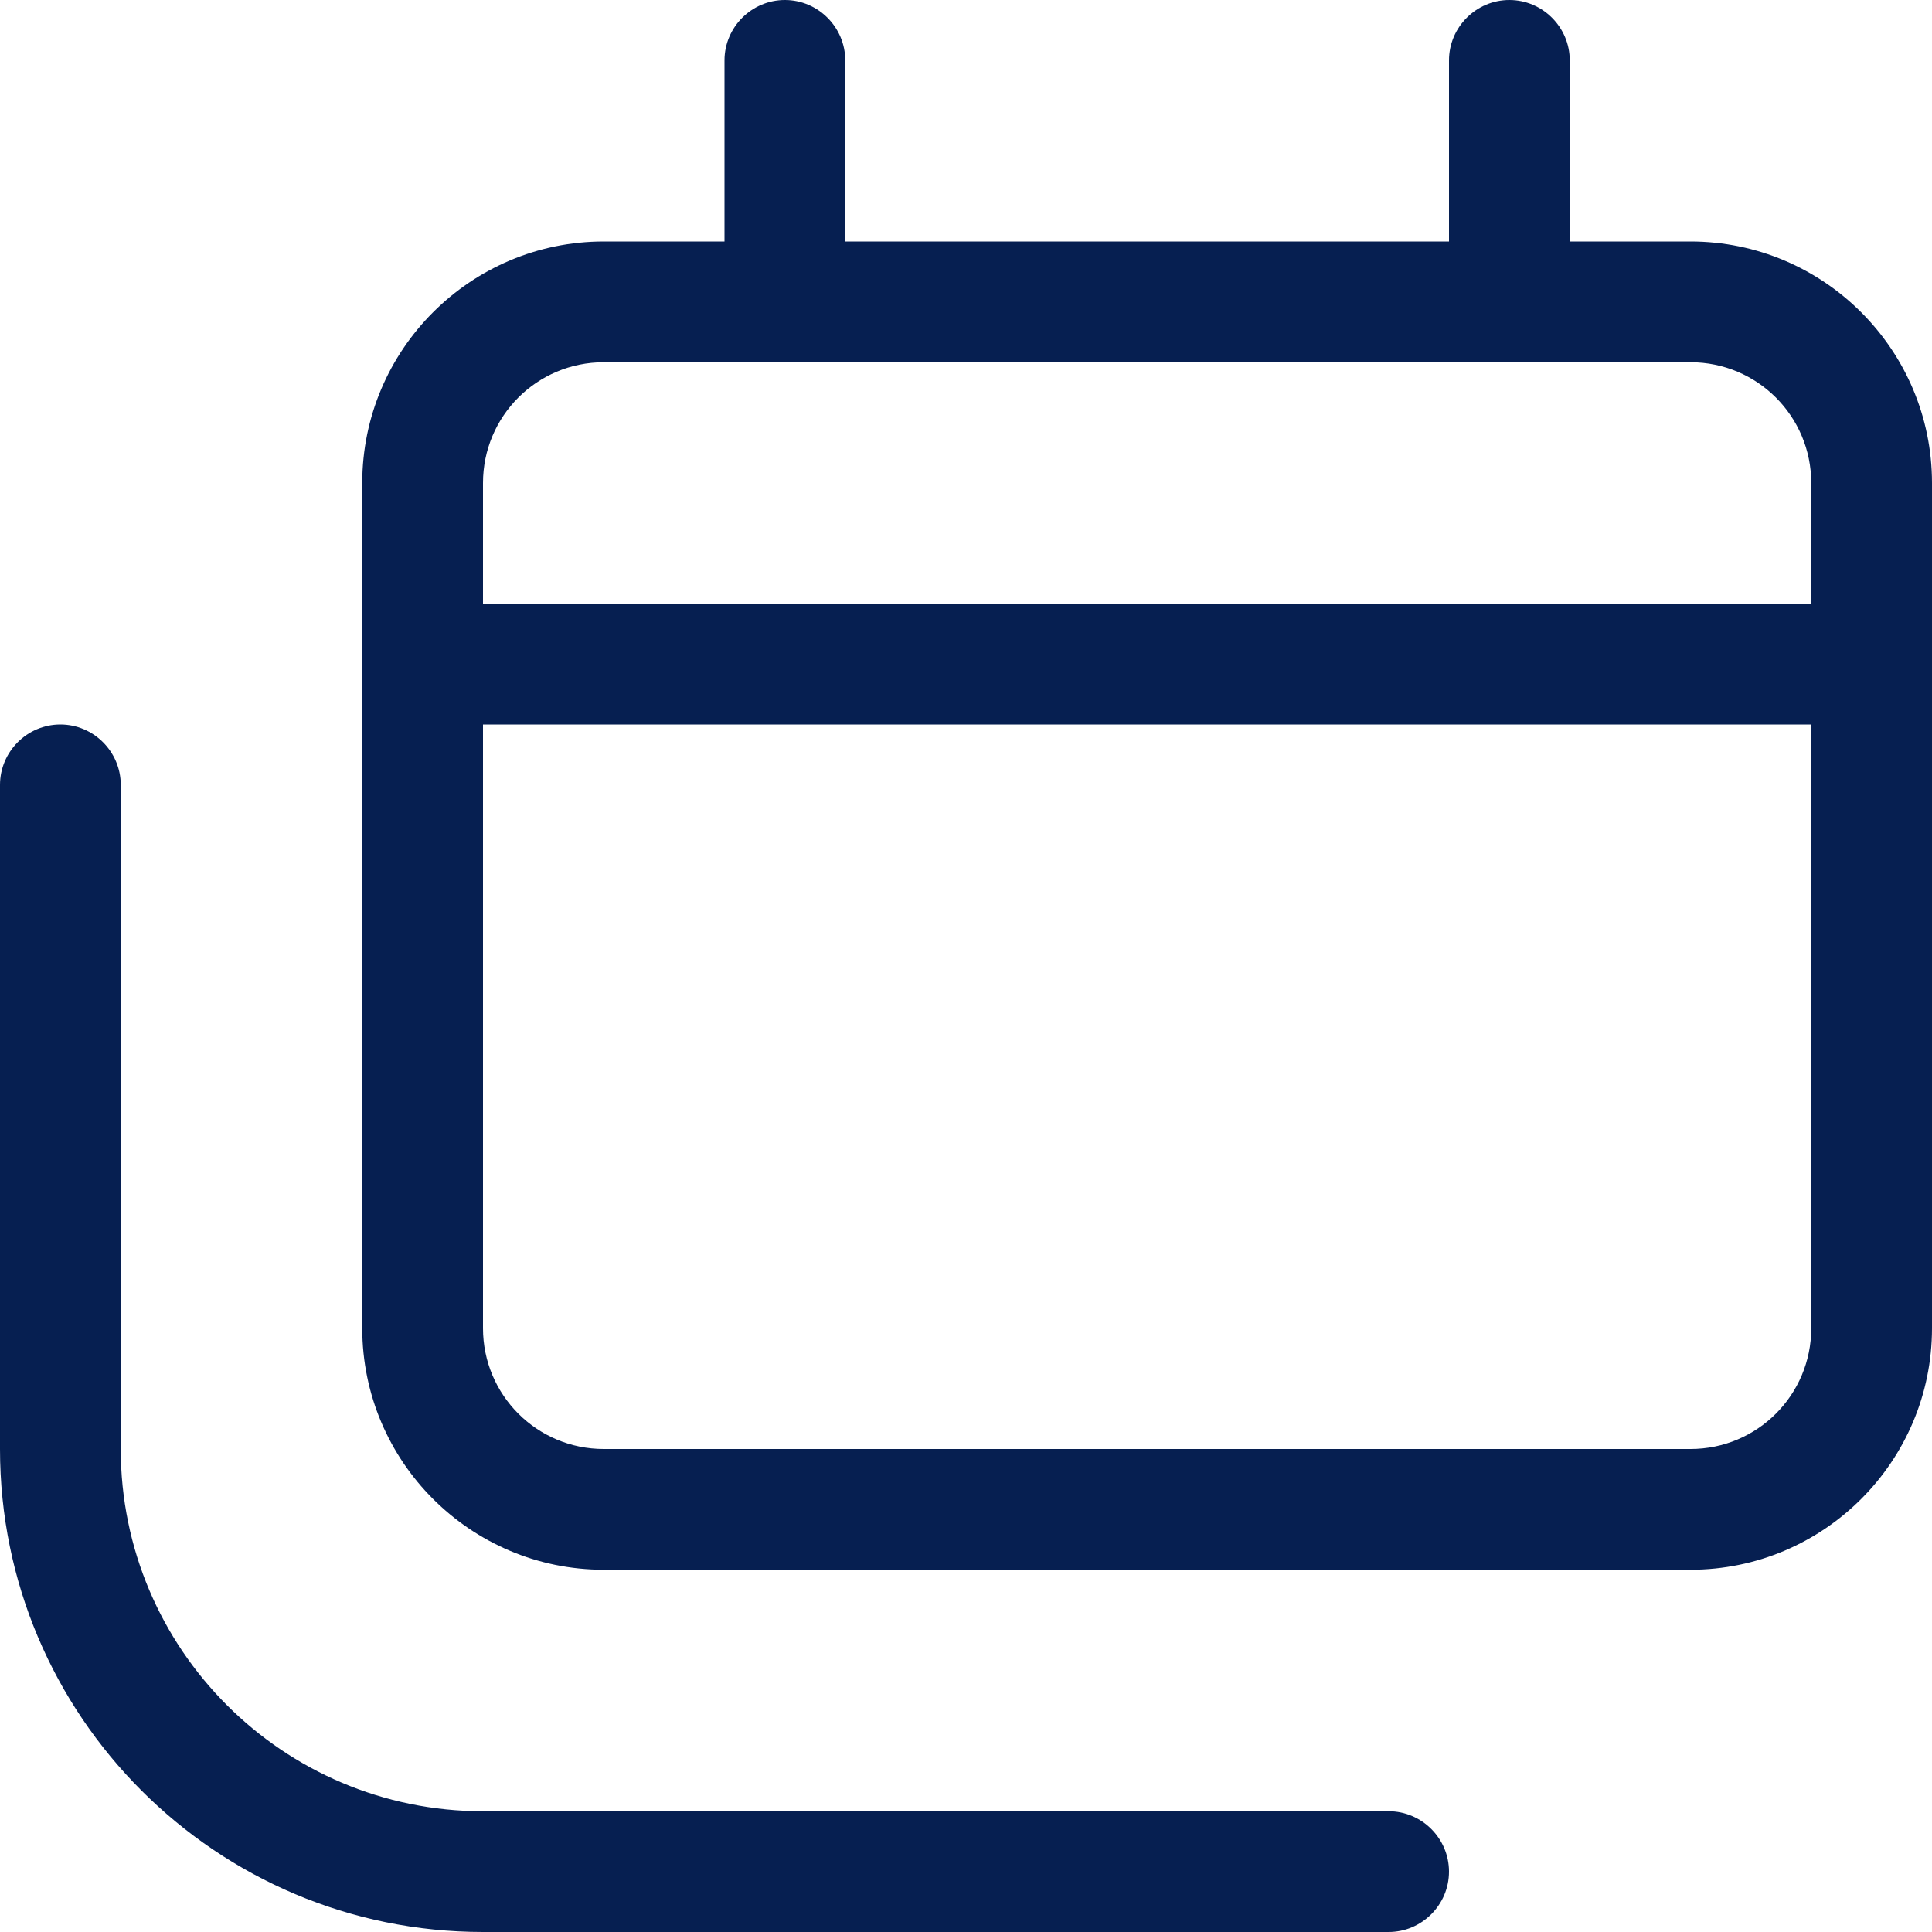
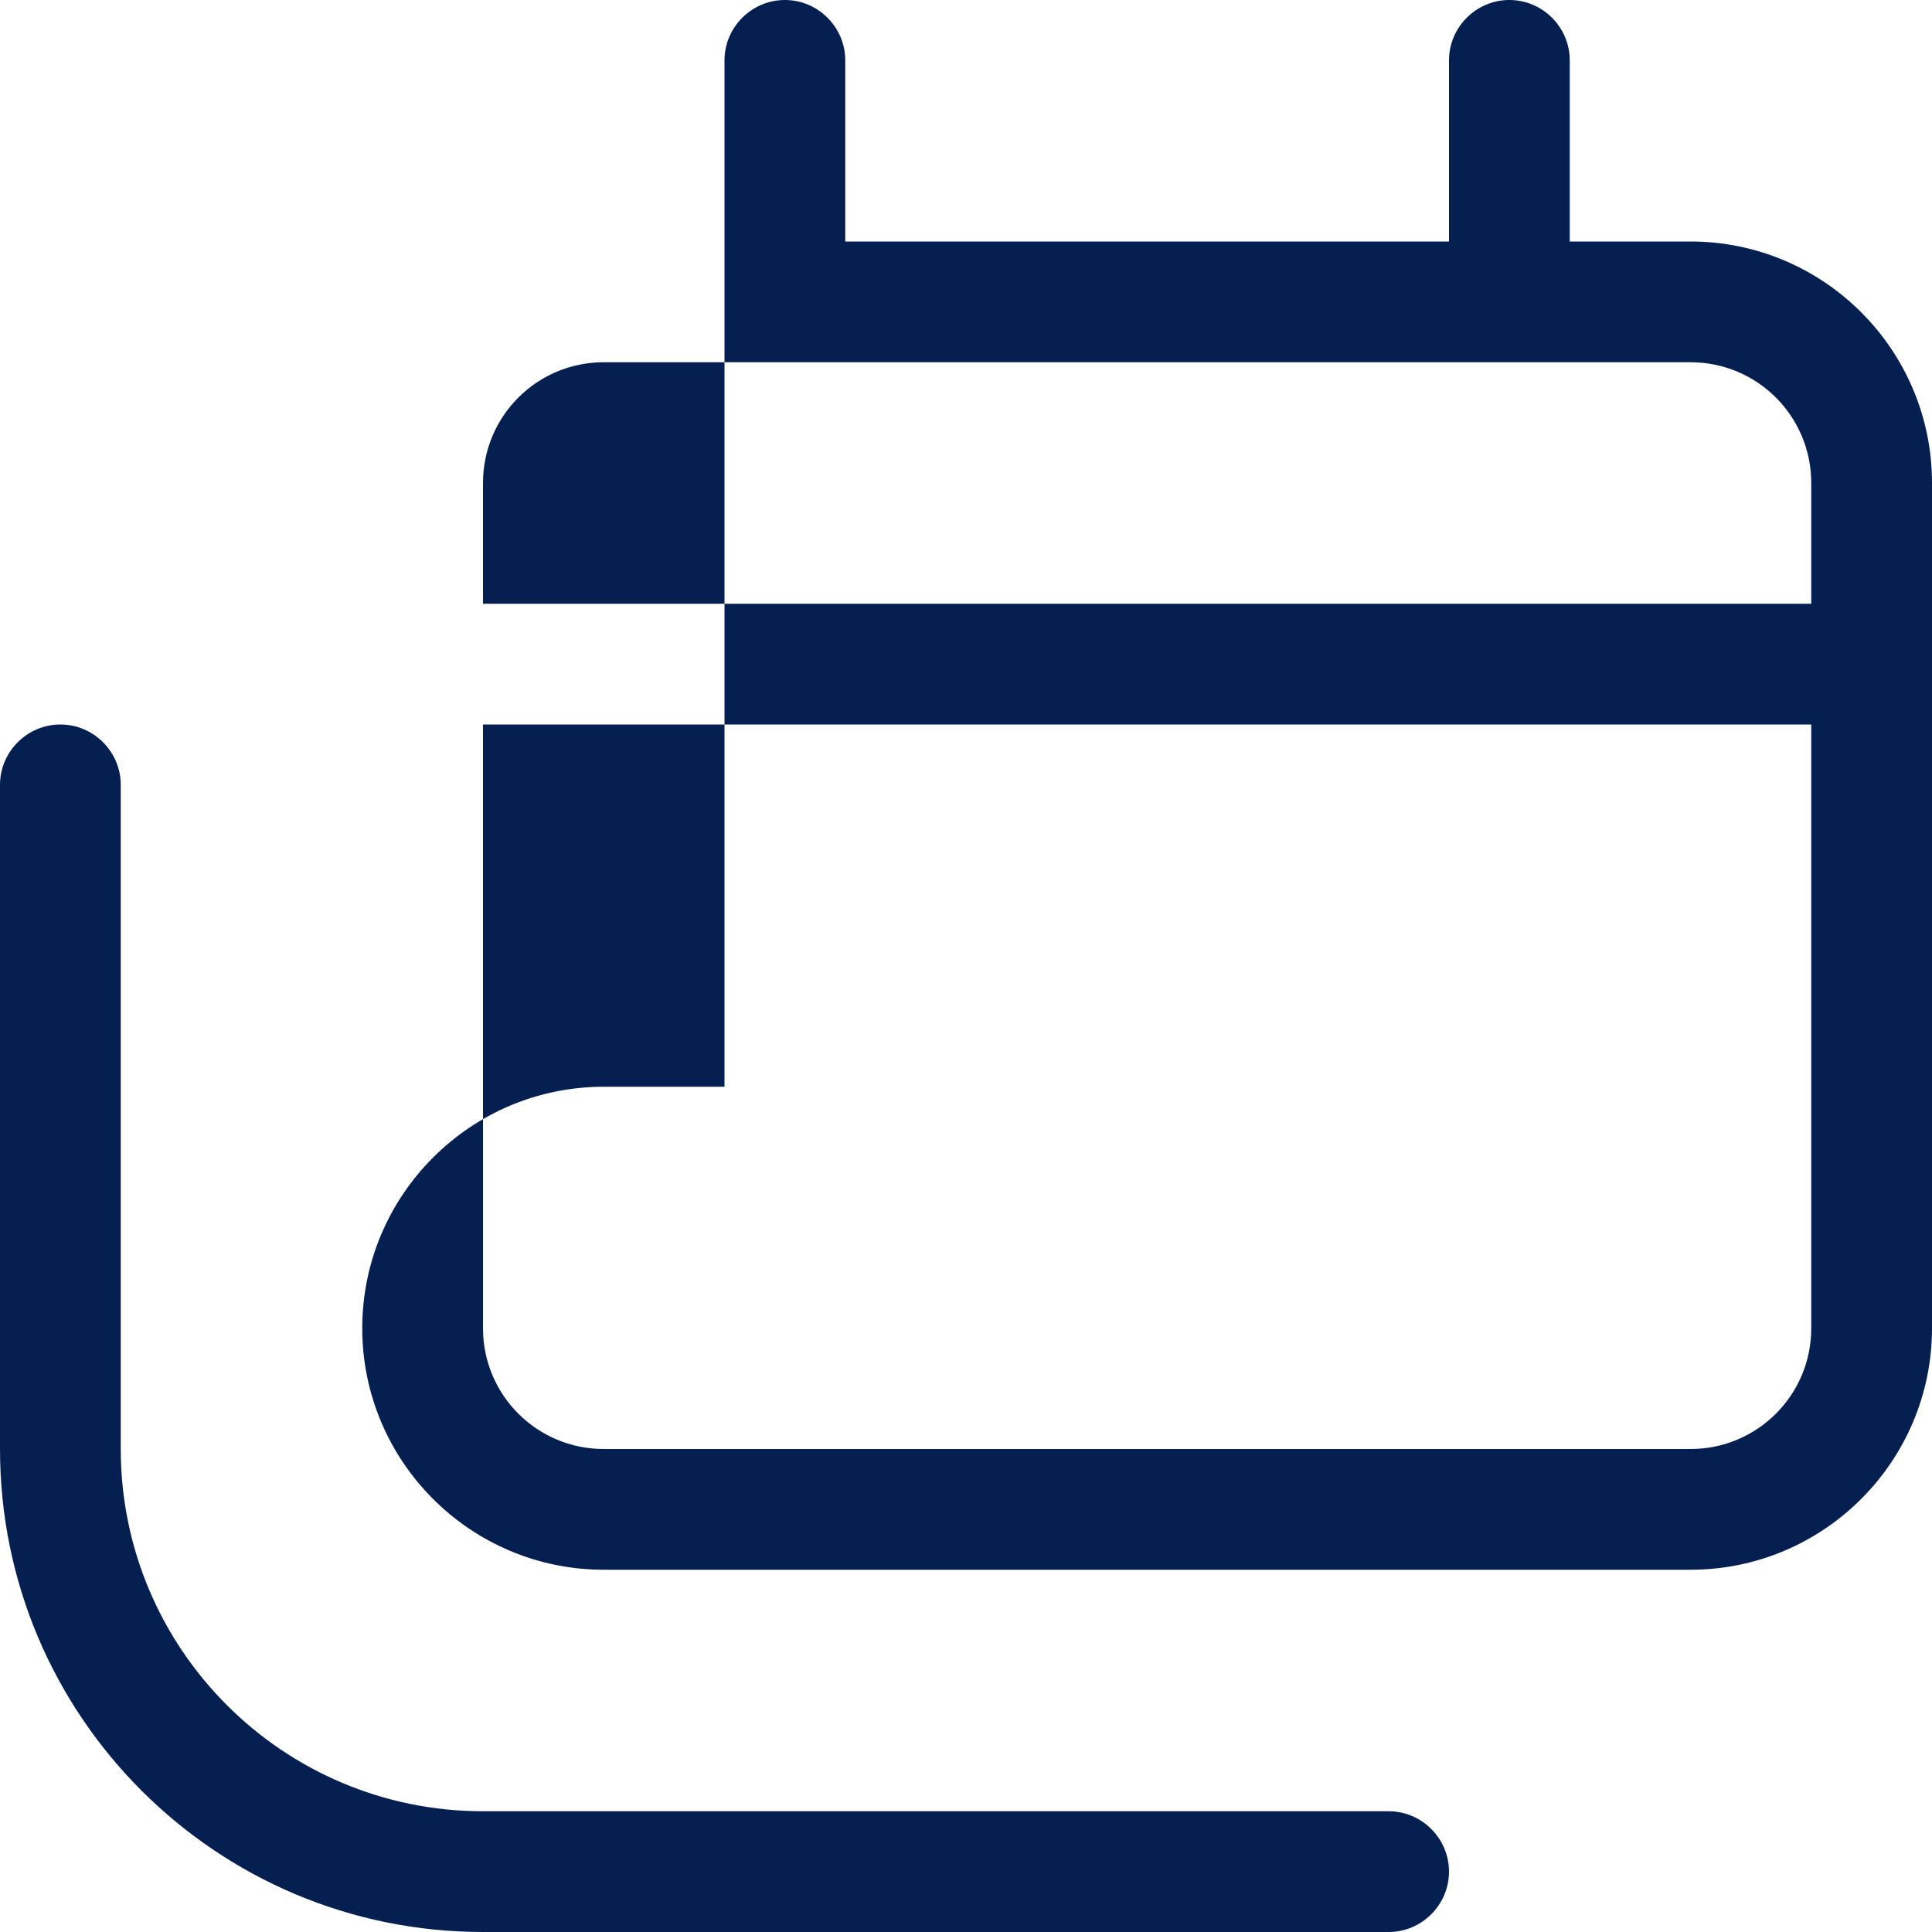
<svg xmlns="http://www.w3.org/2000/svg" height="16" width="16" viewBox="0 0 512 512">
-   <path opacity="1" fill="#061F51" d="M208 0c8.8 0 16 7.2 16 16V64H384V16c0-8.8 7.2-16 16-16s16 7.2 16 16V64h32c35.3 0 64 28.7 64 64v64V352c0 35.3-28.7 64-64 64H160c-35.3 0-64-28.7-64-64V192 128c0-35.3 28.7-64 64-64h32V16c0-8.8 7.2-16 16-16zM160 96c-17.7 0-32 14.3-32 32v32H480V128c0-17.7-14.3-32-32-32H160zm320 96H128V352c0 17.7 14.3 32 32 32H448c17.7 0 32-14.3 32-32V192zM32 208V384c0 53 43 96 96 96H368c8.8 0 16 7.2 16 16s-7.2 16-16 16H128C57.3 512 0 454.7 0 384V208c0-8.8 7.2-16 16-16s16 7.2 16 16z" />
+   <path opacity="1" fill="#061F51" d="M208 0c8.8 0 16 7.2 16 16V64H384V16c0-8.8 7.2-16 16-16s16 7.2 16 16V64h32c35.3 0 64 28.7 64 64v64V352c0 35.3-28.7 64-64 64H160c-35.3 0-64-28.7-64-64c0-35.3 28.7-64 64-64h32V16c0-8.8 7.2-16 16-16zM160 96c-17.7 0-32 14.3-32 32v32H480V128c0-17.7-14.3-32-32-32H160zm320 96H128V352c0 17.7 14.3 32 32 32H448c17.7 0 32-14.3 32-32V192zM32 208V384c0 53 43 96 96 96H368c8.8 0 16 7.2 16 16s-7.2 16-16 16H128C57.3 512 0 454.7 0 384V208c0-8.8 7.2-16 16-16s16 7.2 16 16z" />
</svg>